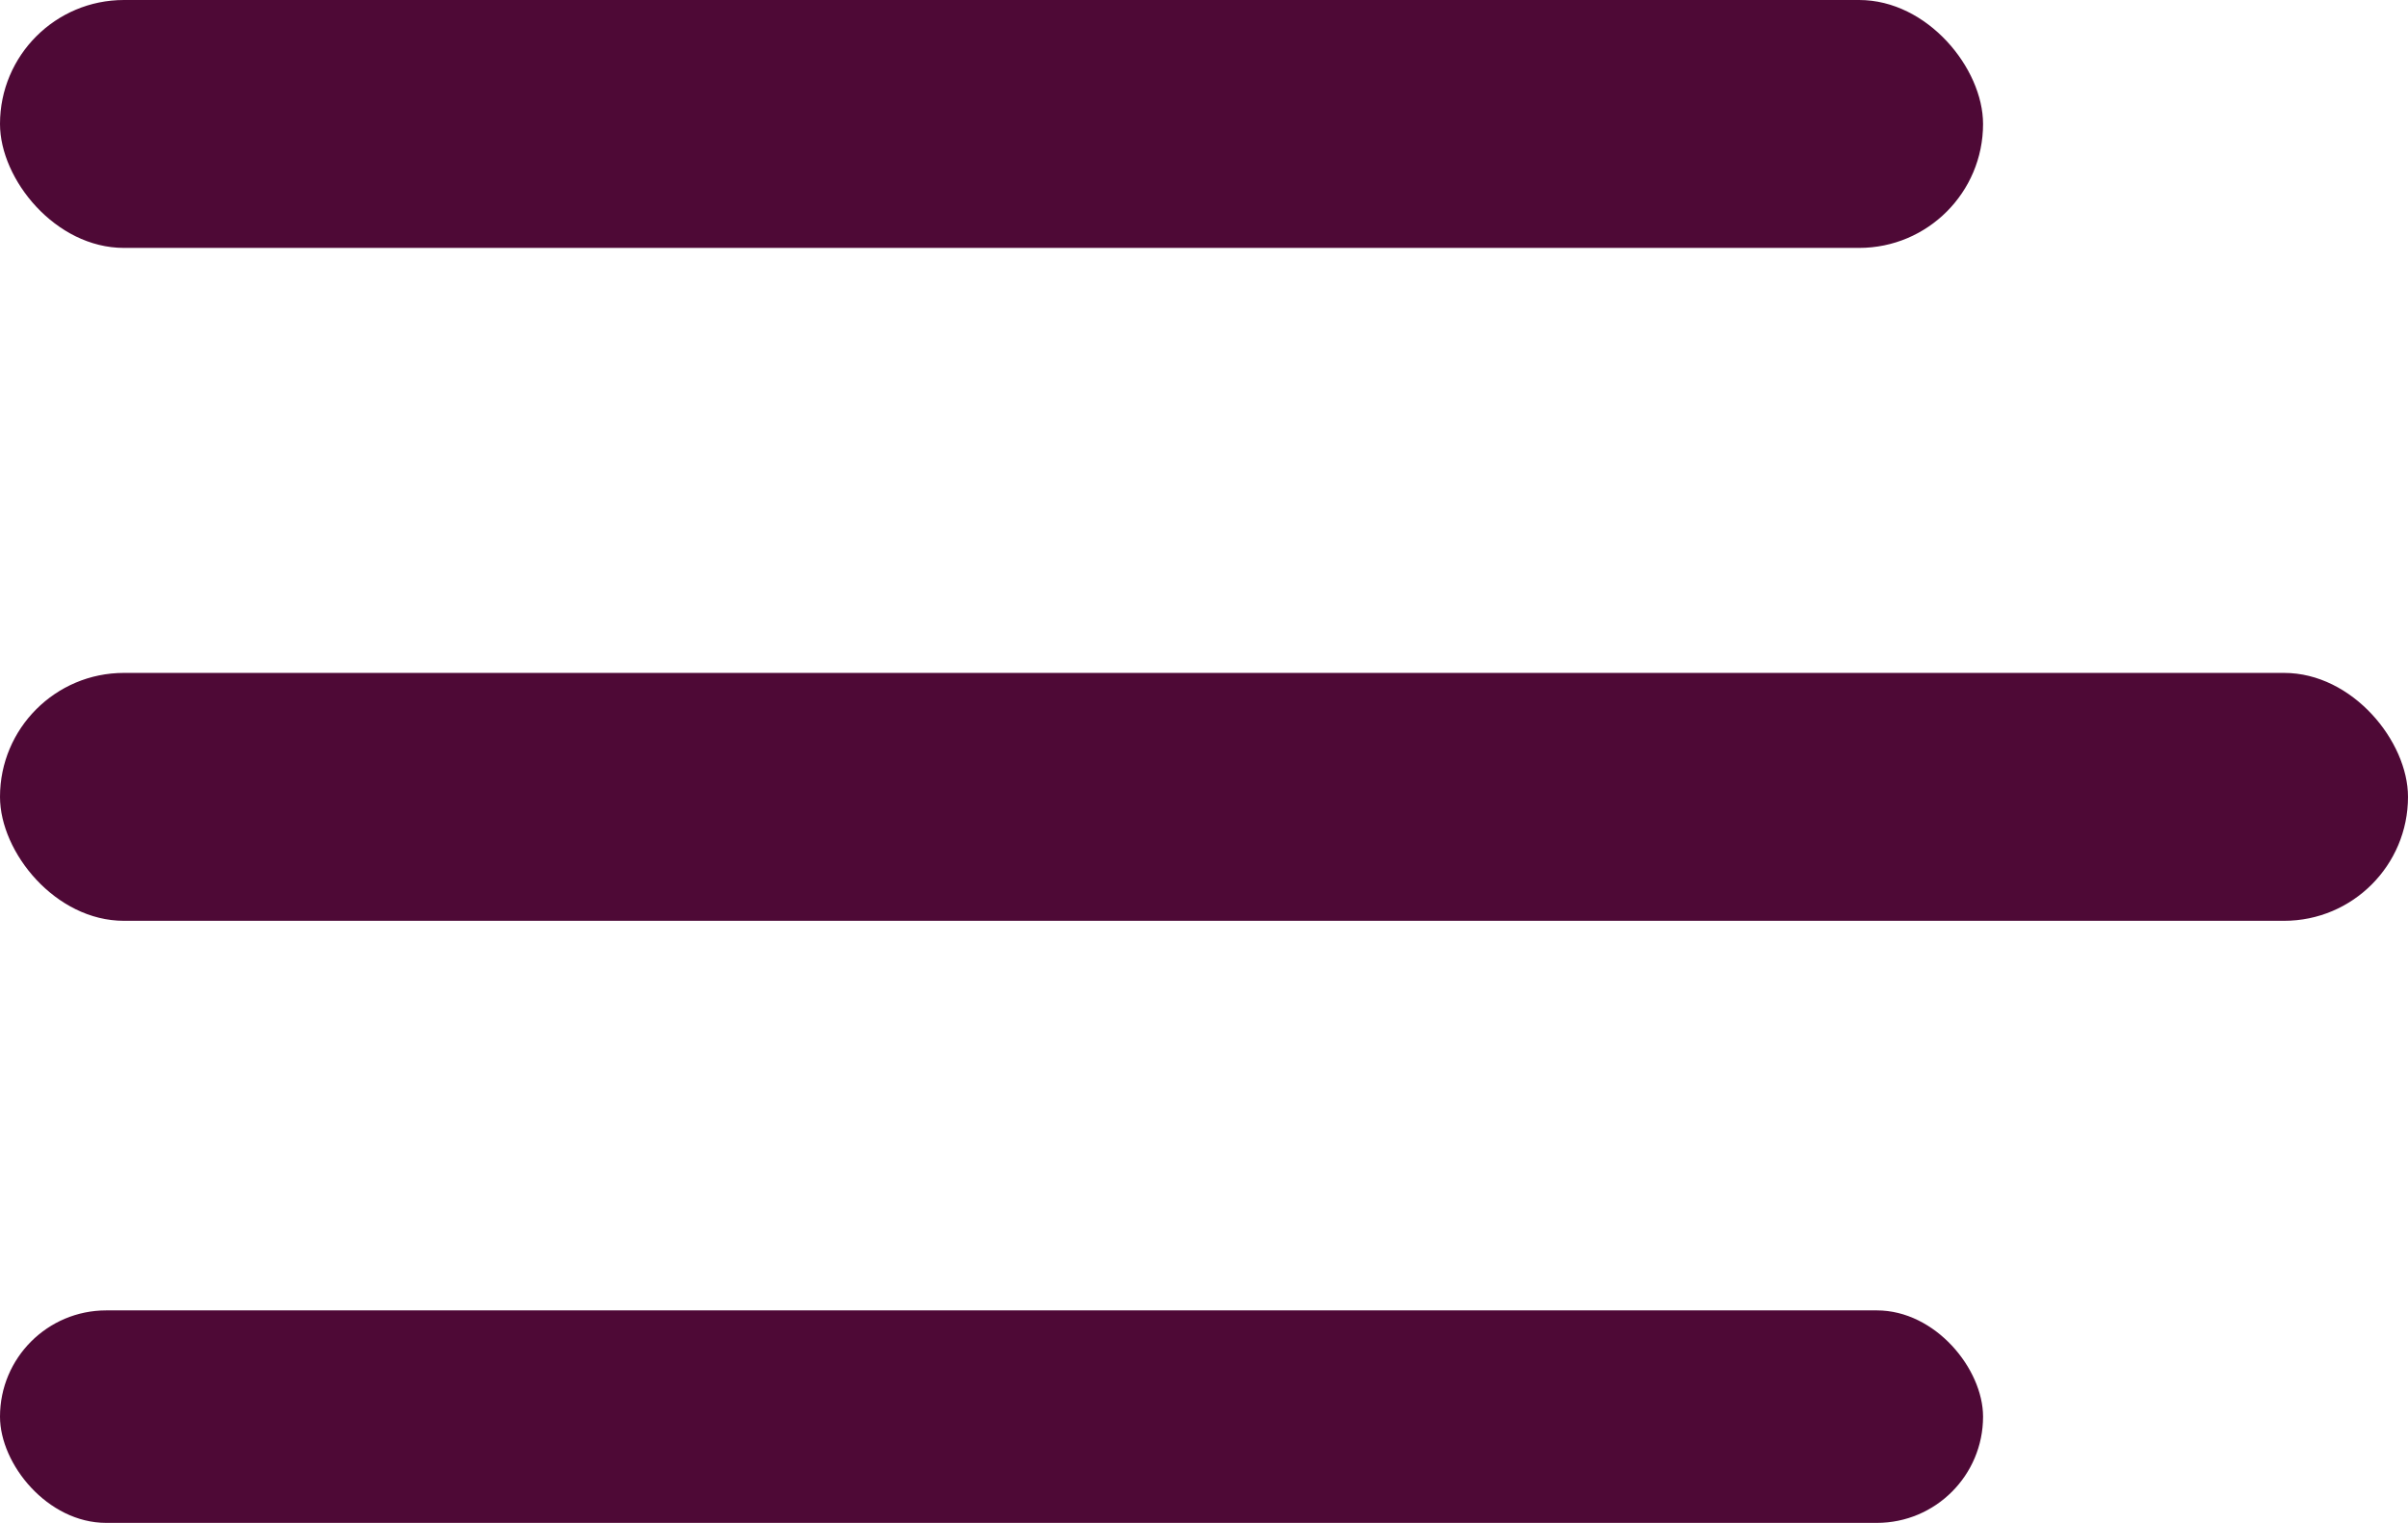
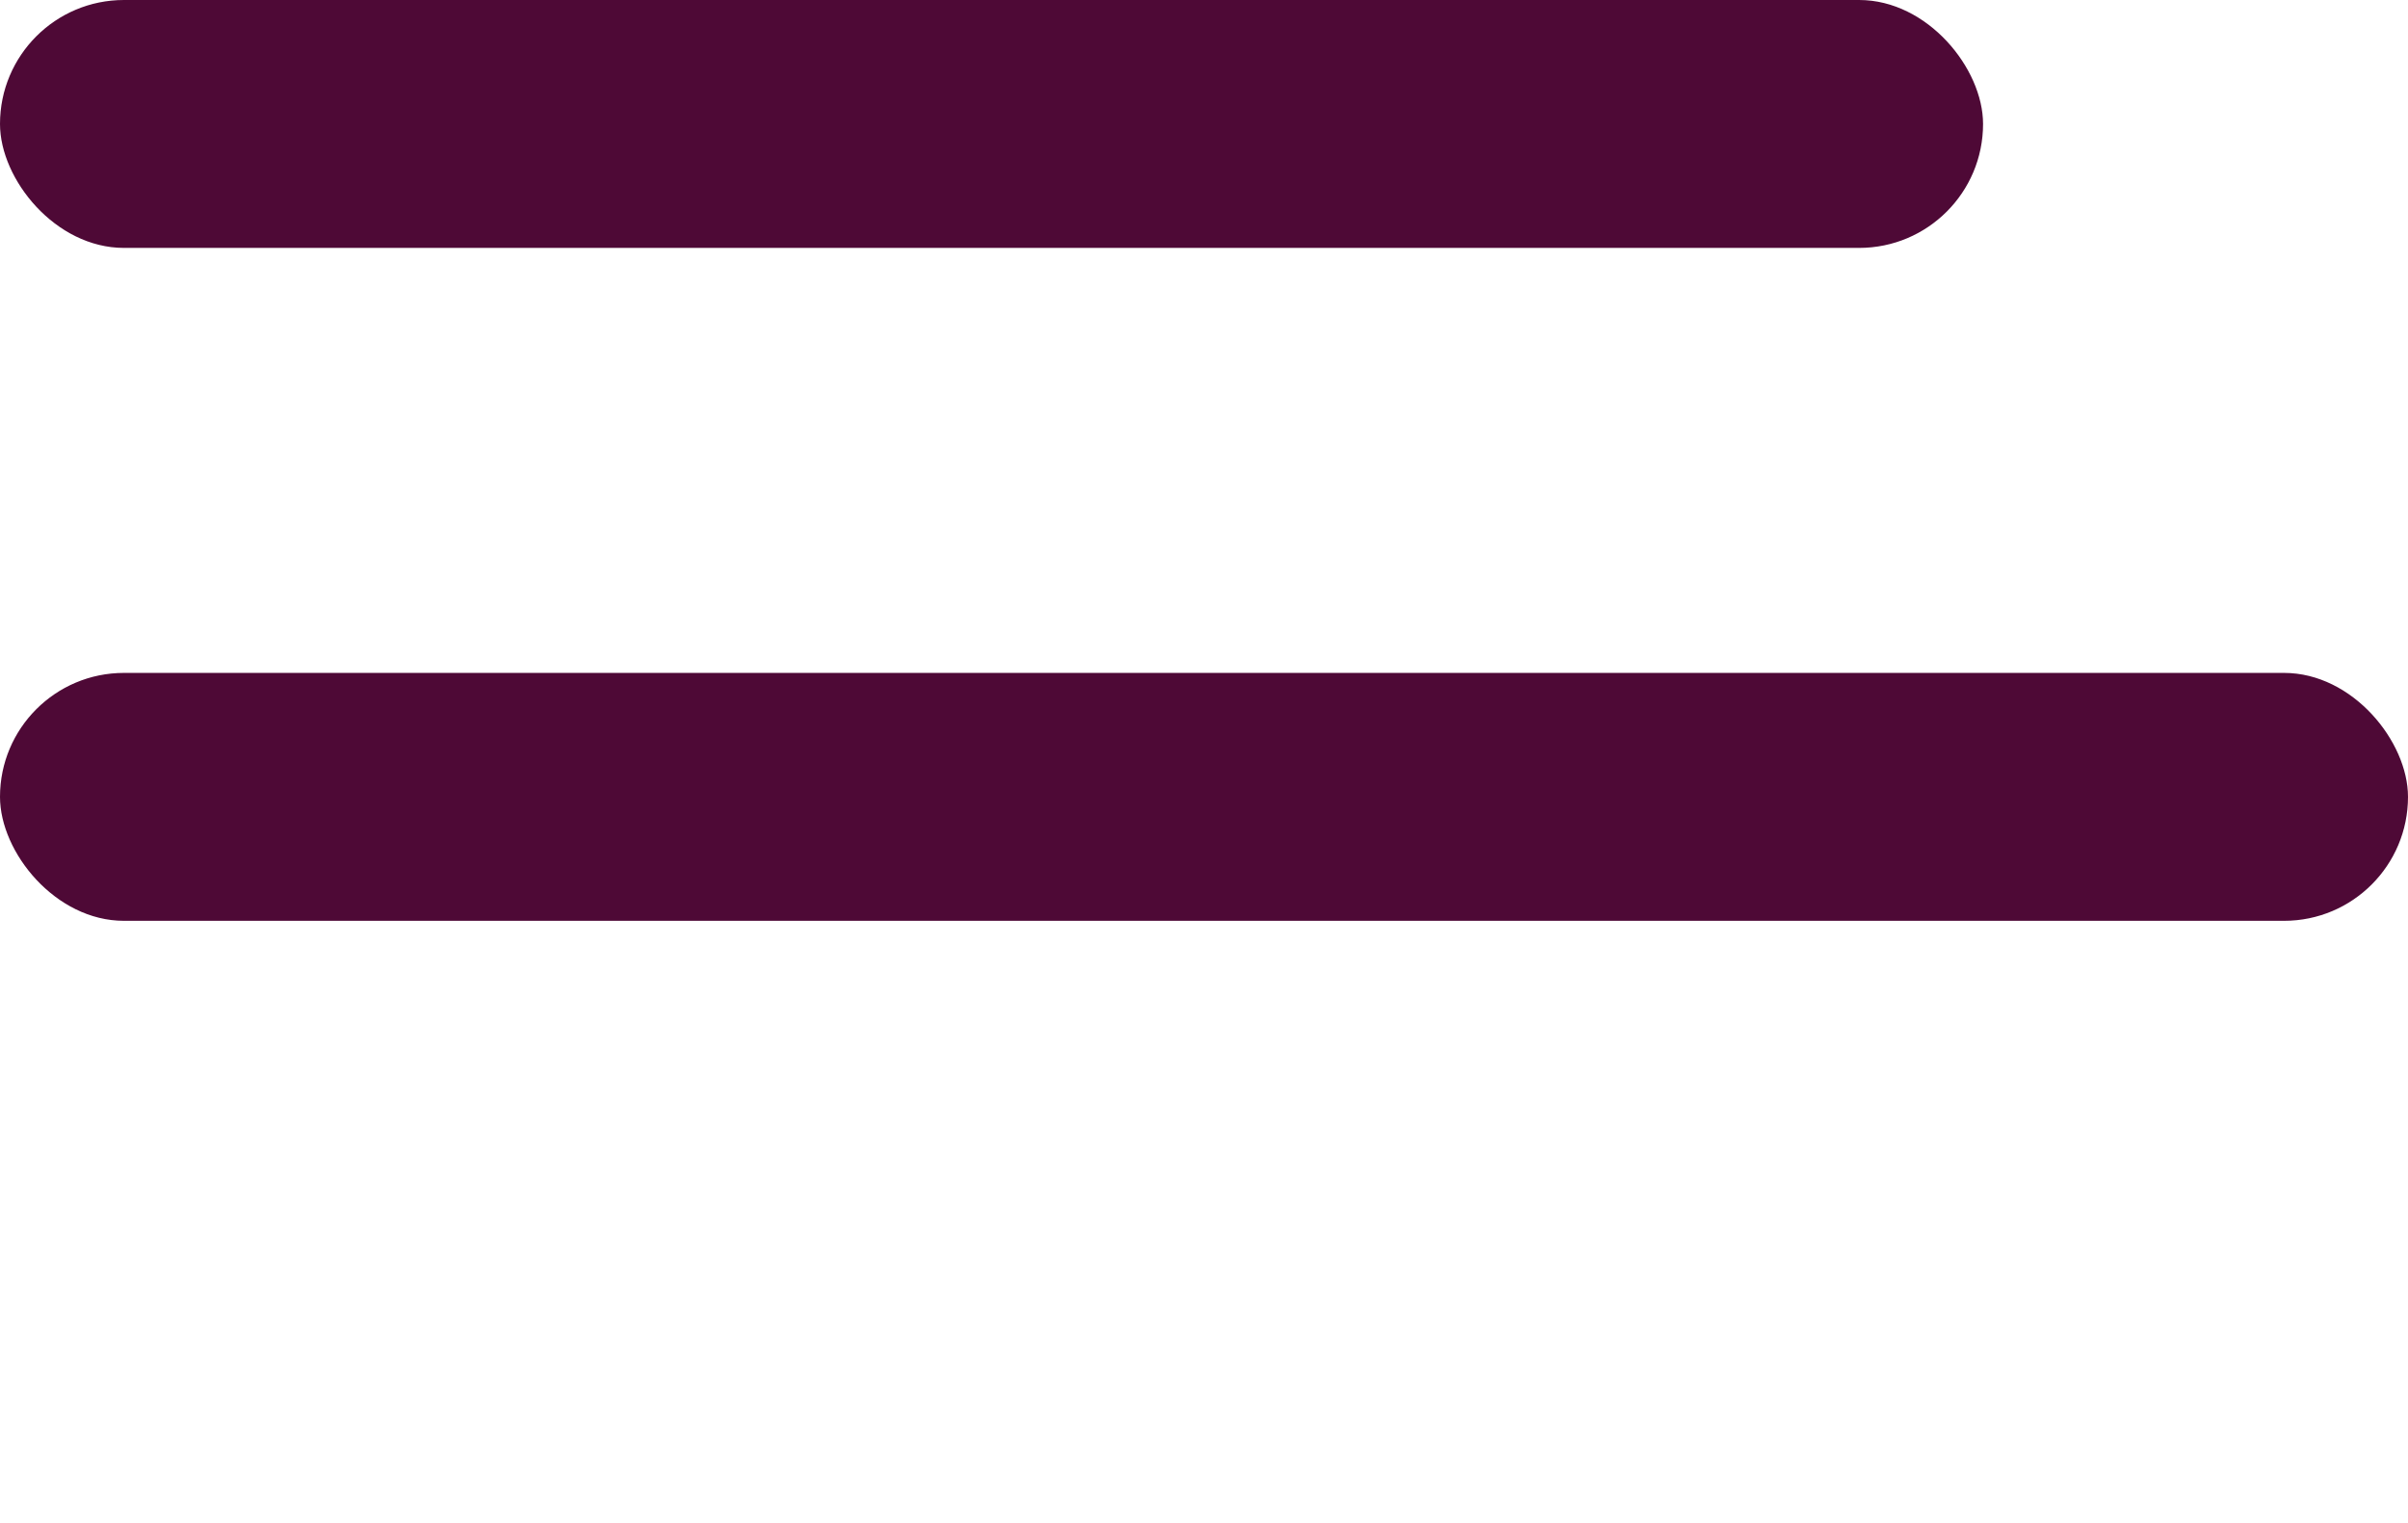
<svg xmlns="http://www.w3.org/2000/svg" width="68" height="43" viewBox="0 0 68 43">
  <g id="mobile-hamburger-icon" transform="translate(-826.346 -46.223)">
    <rect id="Rectangle_673" data-name="Rectangle 673" width="56" height="7" rx="3.5" transform="translate(826.346 46.223)" fill="#4e0936" />
    <rect id="Rectangle_674" data-name="Rectangle 674" width="68" height="7" rx="3.5" transform="translate(826.346 65.223)" fill="#4e0936" />
-     <rect id="Rectangle_675" data-name="Rectangle 675" width="56" height="6" rx="3" transform="translate(826.346 83.223)" fill="#4e0936" />
  </g>
</svg>